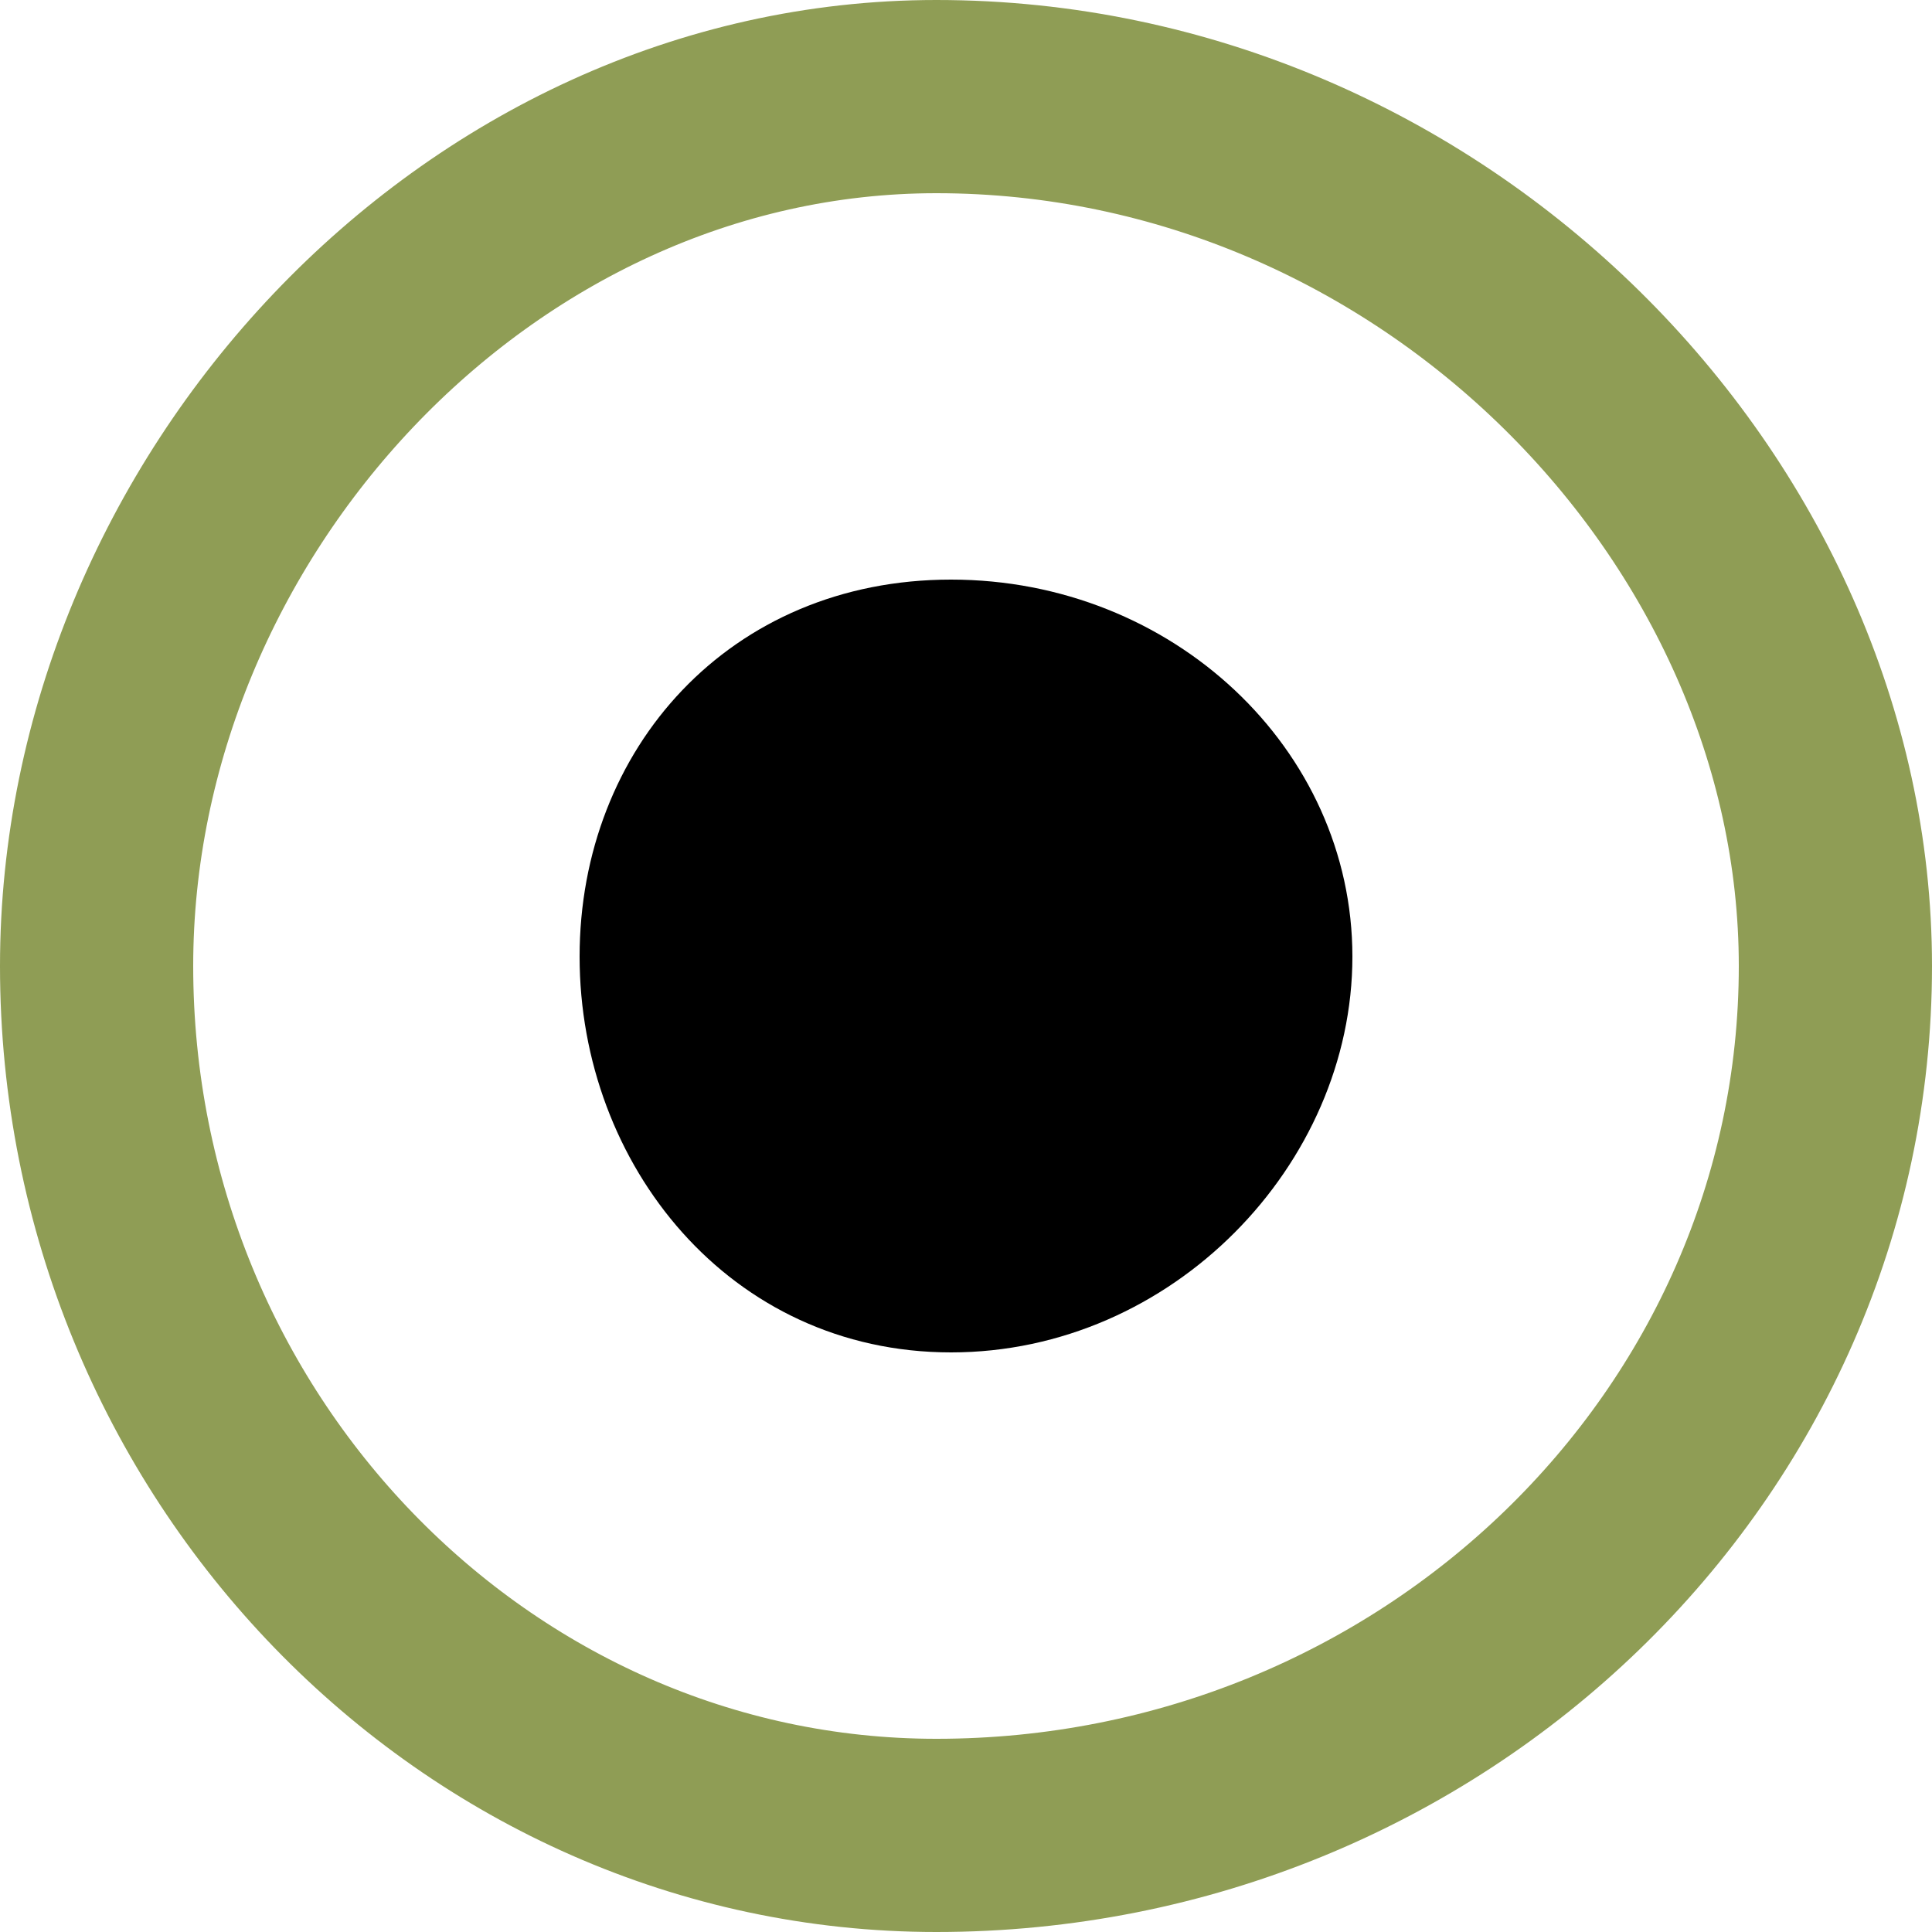
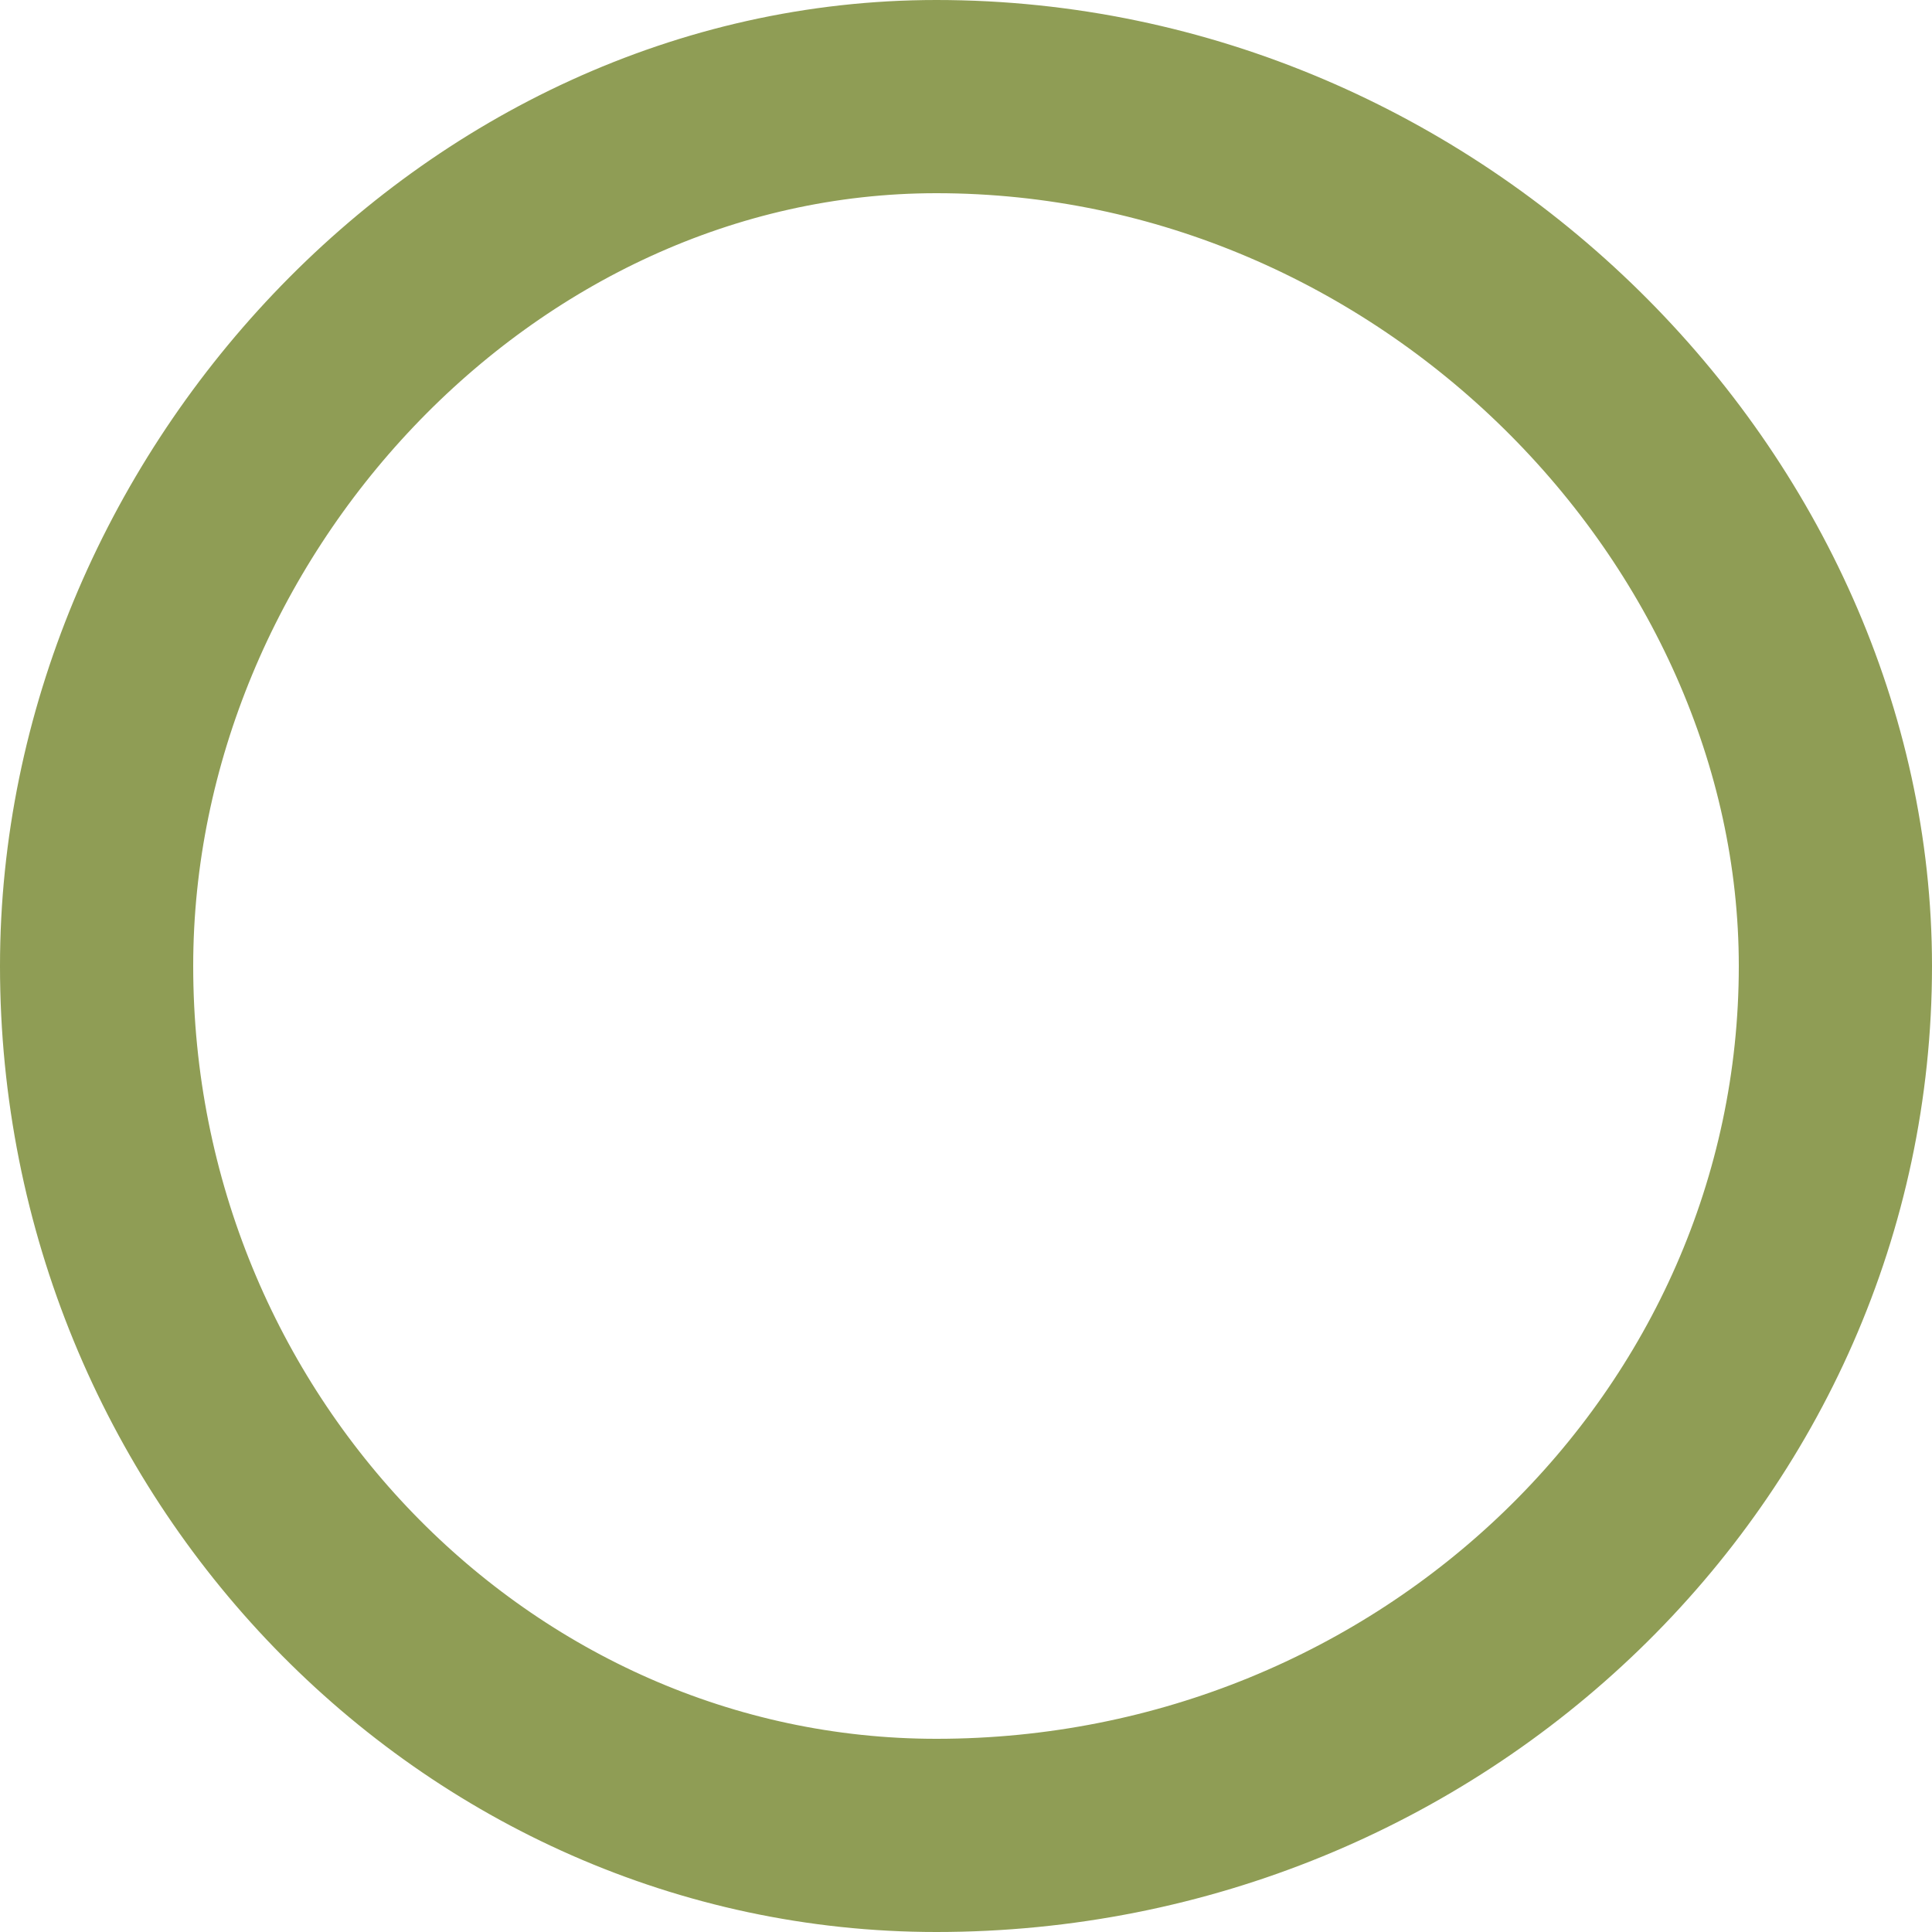
<svg xmlns="http://www.w3.org/2000/svg" viewBox="0 0 20 20" fill="none">
  <path fill-rule="evenodd" clip-rule="evenodd" d="M9.693 19C4.924 19 1 14.963 1 10C1 5.272 4.924 1 9.693 1C14.826 1 19 5.272 19 10C19 14.963 14.826 19 9.693 19Z" stroke="#8F9D55" stroke-width="2" />
-   <path fill-rule="evenodd" clip-rule="evenodd" d="M9.845 14C7.554 14 6 12.055 6 9.903C6 7.751 7.554 6 9.845 6C12.137 6 14 7.751 14 9.903C14 12.055 12.137 14 9.845 14Z" fill="currentColor" />
</svg>